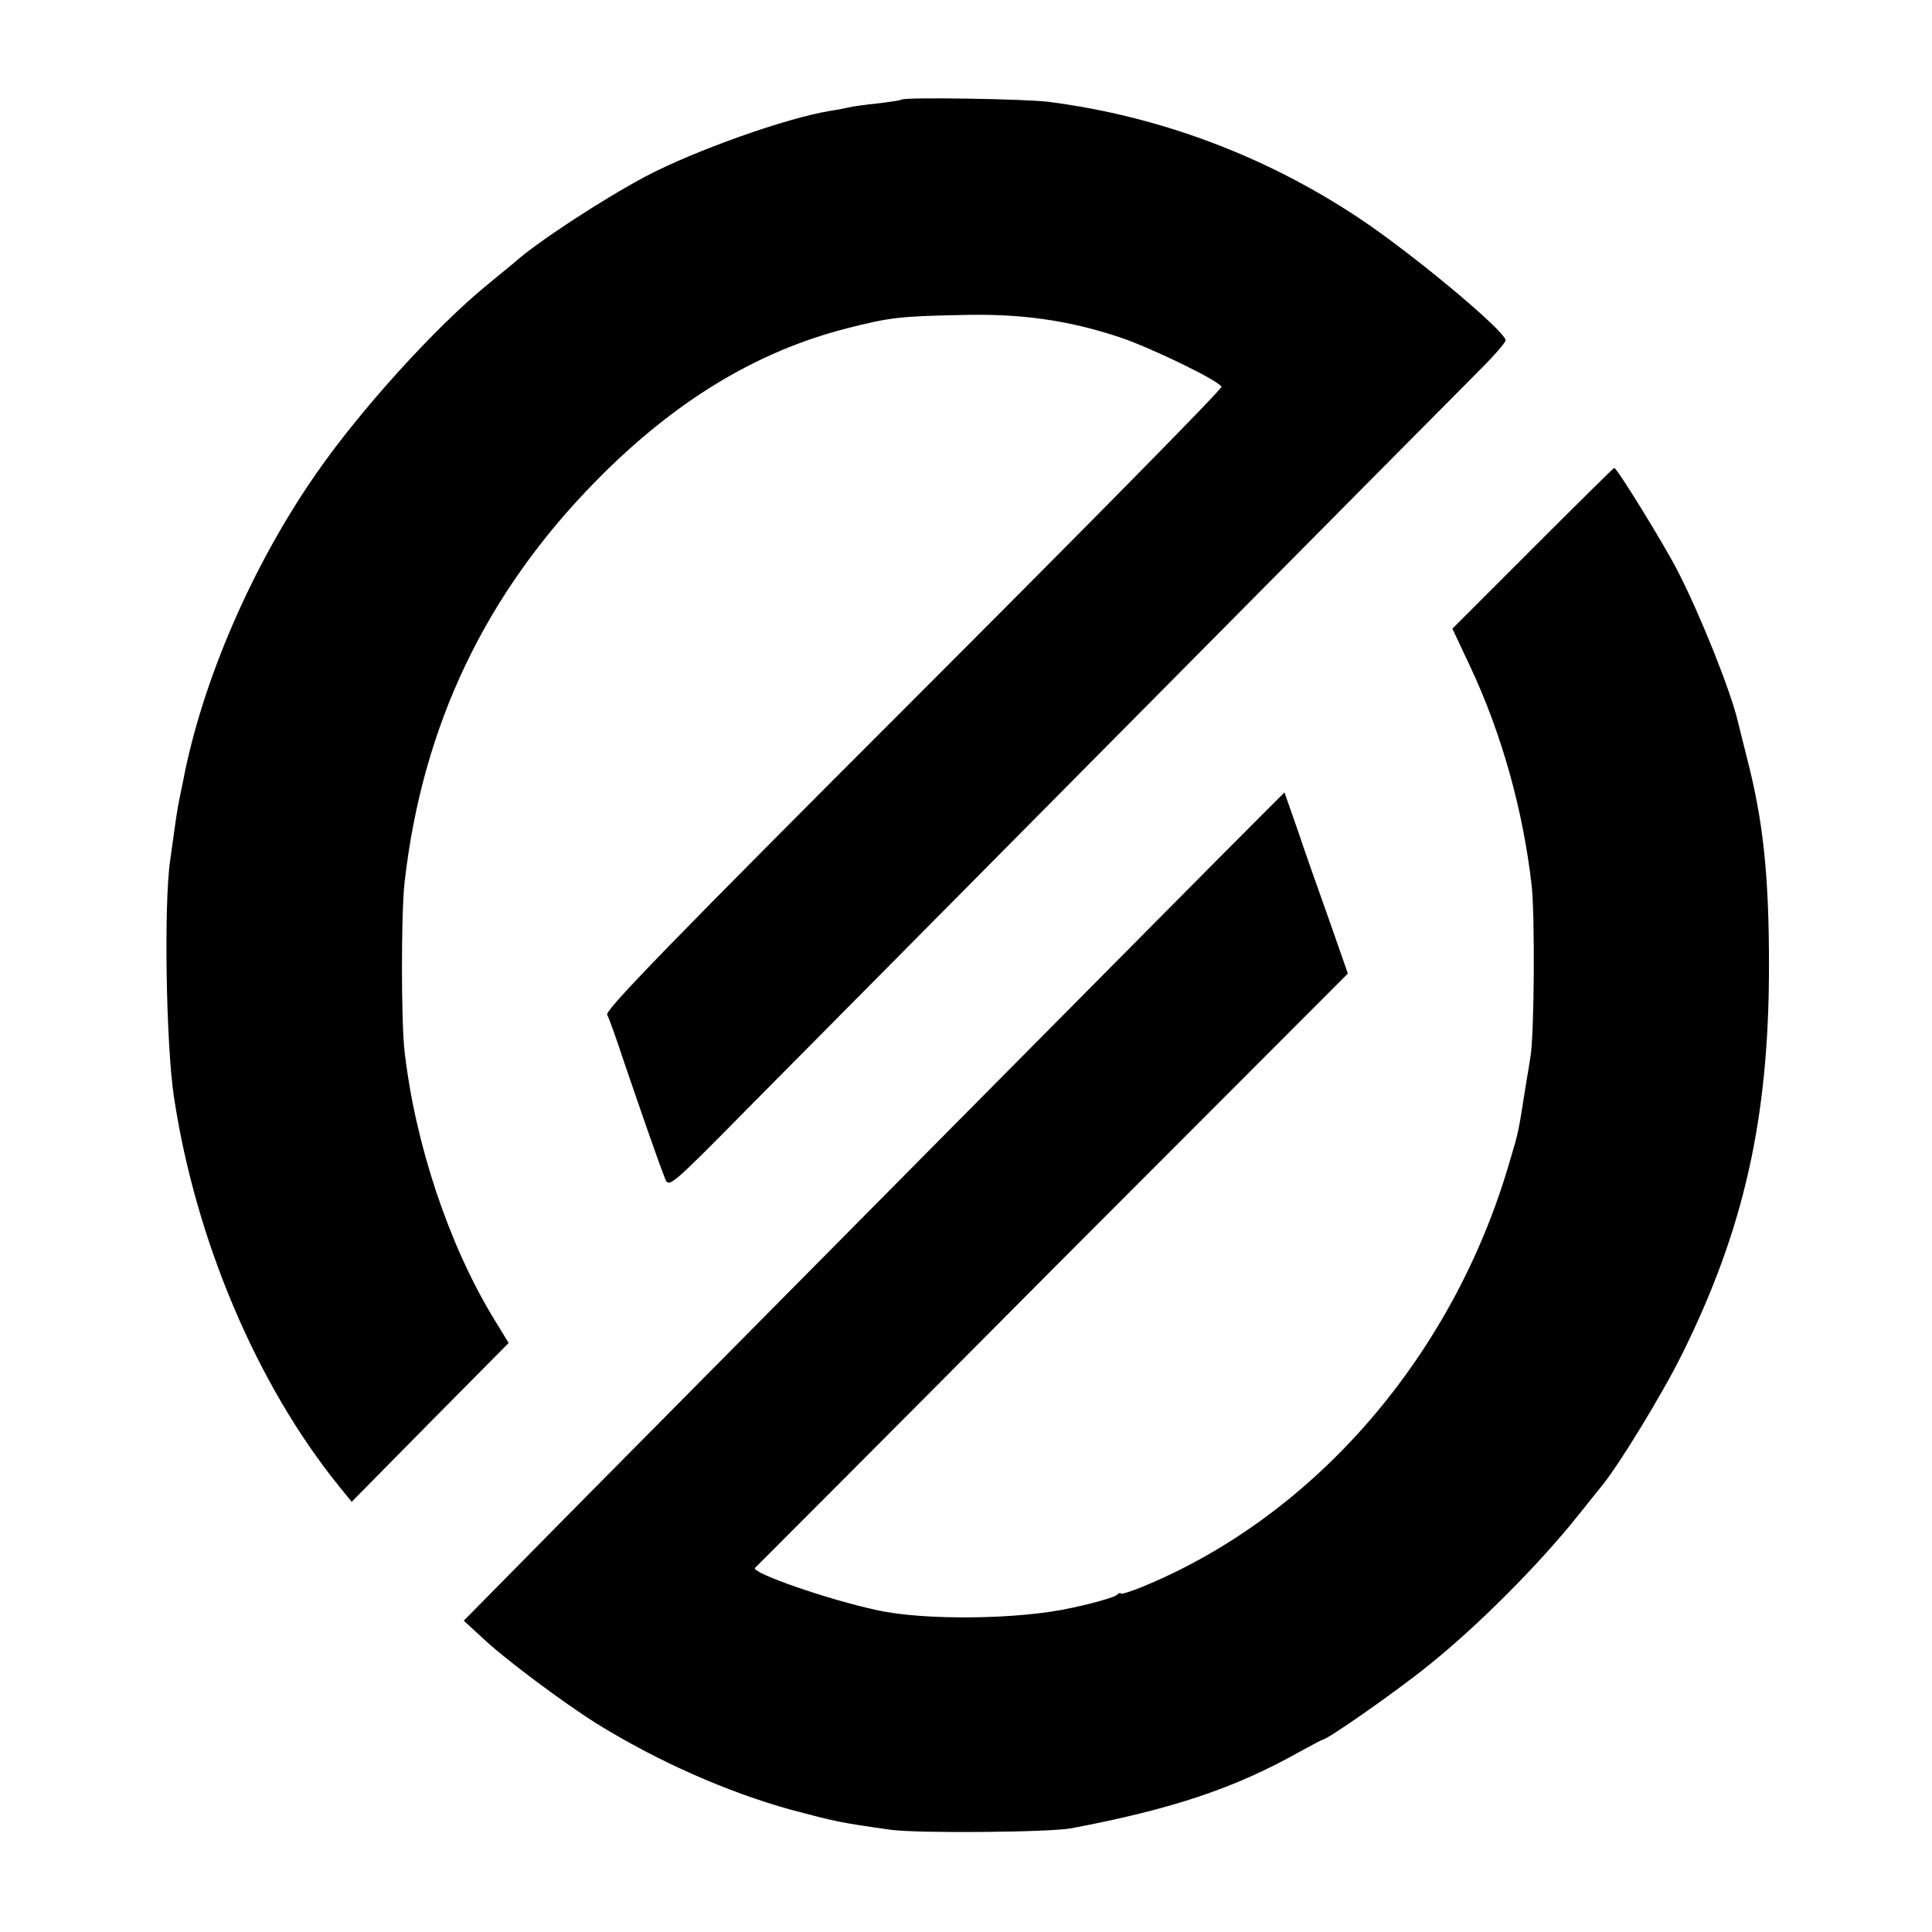
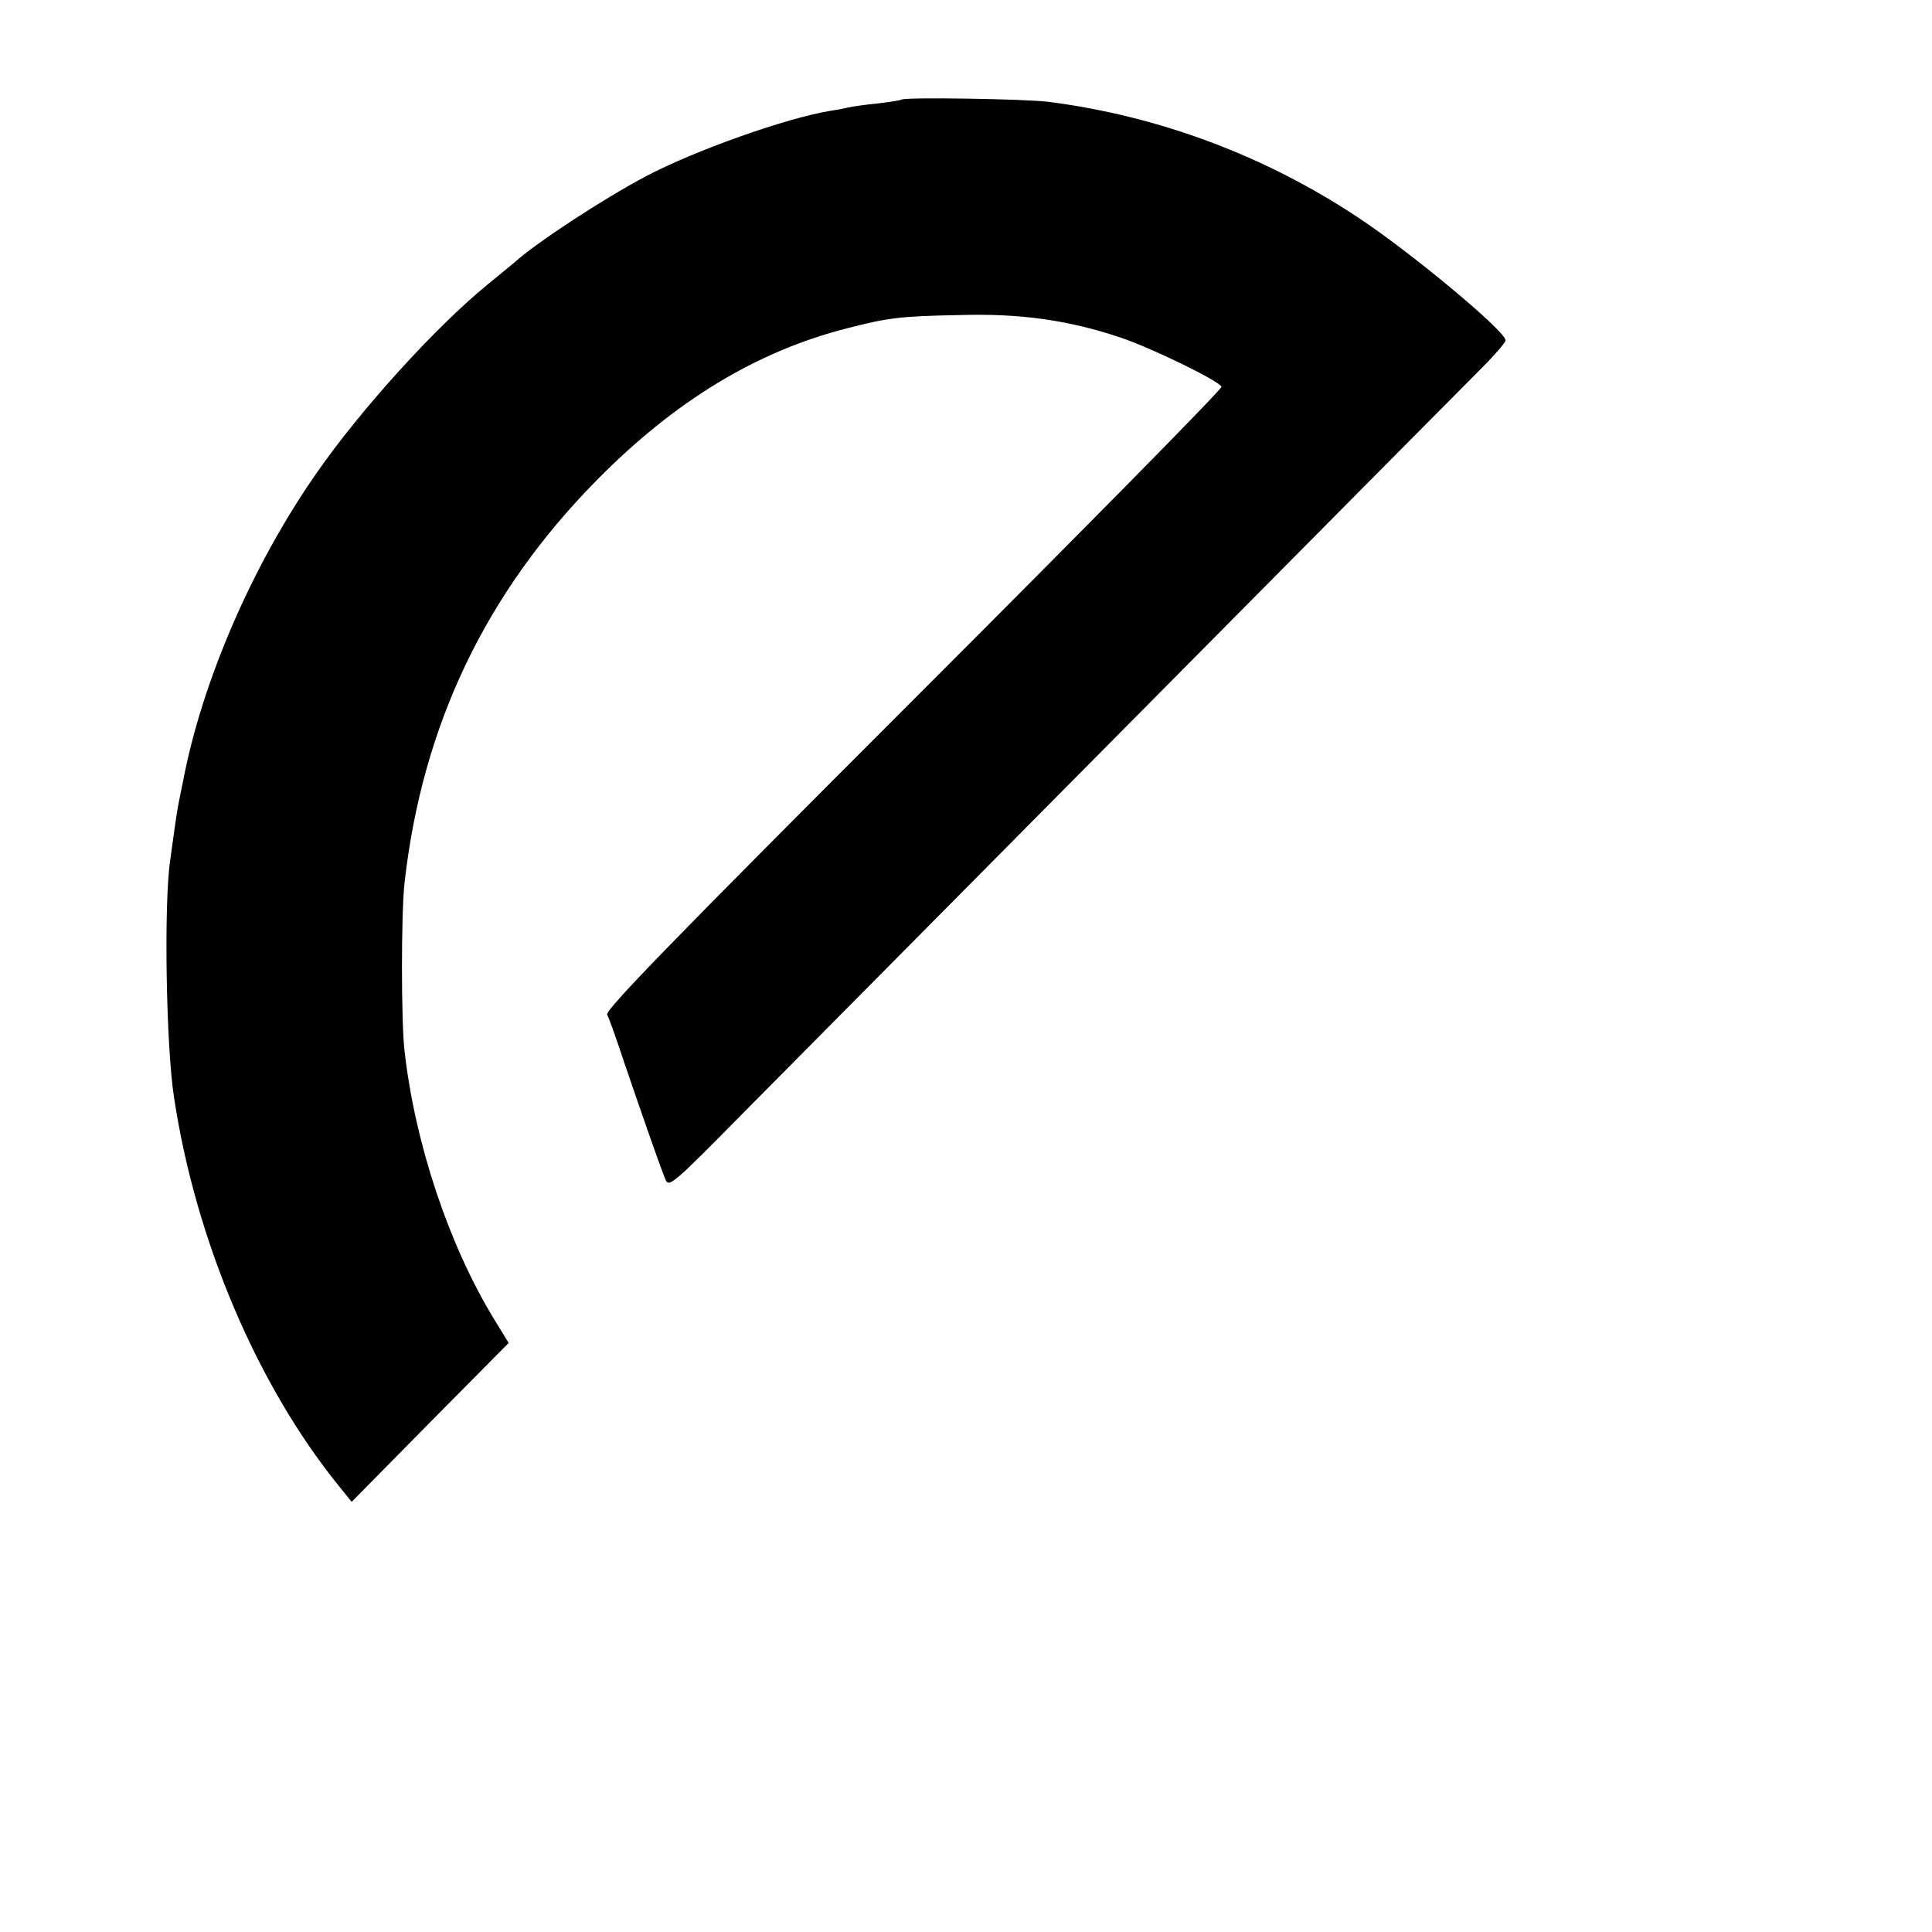
<svg xmlns="http://www.w3.org/2000/svg" version="1.0" width="512pt" height="512pt" viewBox="0 0 512 512" preserveAspectRatio="xMidYMid meet">
  <g transform="translate(0,512) scale(0.1,-0.1)" fill="#000000" stroke="none">
    <path d="M2389 4856 c-2 -2 -30 -6 -62 -10 -31 -3 -67 -8 -80 -11 -12 -3 -34 -7 -48 -9 -116 -19 -358 -105 -487 -173 -115 -61 -292 -177 -348 -228 -6 -5 -39 -32 -73 -60 -136 -111 -336 -331 -453 -500 -170 -244 -303 -552 -353 -816 -3 -13 -7 -35 -10 -49 -5 -25 -7 -36 -24 -160 -17 -114 -11 -490 10 -627 57 -379 220 -763 437 -1031 l34 -42 208 211 208 210 -41 67 c-118 195 -207 461 -235 707 -9 80 -9 363 0 445 47 418 215 769 510 1068 206 209 423 341 663 402 109 28 140 32 295 35 162 5 290 -13 428 -59 86 -29 264 -116 269 -131 2 -6 -366 -379 -816 -829 -632 -632 -818 -823 -812 -835 5 -9 25 -65 45 -126 40 -117 90 -262 108 -307 10 -27 12 -26 220 185 232 234 1846 1863 1946 1963 34 34 62 67 62 72 0 24 -248 231 -390 325 -247 164 -527 269 -820 307 -62 8 -384 13 -391 6z" />
-     <path d="M4062 3667 l-213 -213 47 -100 c84 -179 140 -380 163 -580 9 -82 7 -392 -3 -454 -3 -19 -8 -50 -11 -67 -22 -138 -19 -127 -45 -214 -149 -512 -515 -936 -972 -1124 -32 -13 -58 -21 -58 -18 0 3 -6 1 -12 -5 -7 -5 -60 -21 -118 -33 -137 -31 -391 -34 -516 -6 -127 27 -335 99 -323 112 2 2 357 357 787 790 l784 785 -50 143 c-28 78 -66 186 -84 240 l-34 97 -64 -64 c-82 -81 -1452 -1464 -1828 -1844 l-283 -287 49 -45 c60 -57 215 -172 302 -227 165 -102 347 -182 516 -229 121 -32 129 -34 264 -53 70 -10 423 -7 480 4 268 51 432 106 603 202 33 18 61 33 63 33 12 0 199 131 279 196 131 105 292 266 398 399 26 33 54 67 61 76 47 57 162 246 214 351 164 331 230 625 230 1028 0 240 -15 383 -58 550 -12 47 -23 92 -25 100 -20 83 -99 280 -158 395 -36 71 -162 275 -169 275 -2 0 -99 -96 -216 -213z" />
  </g>
</svg>